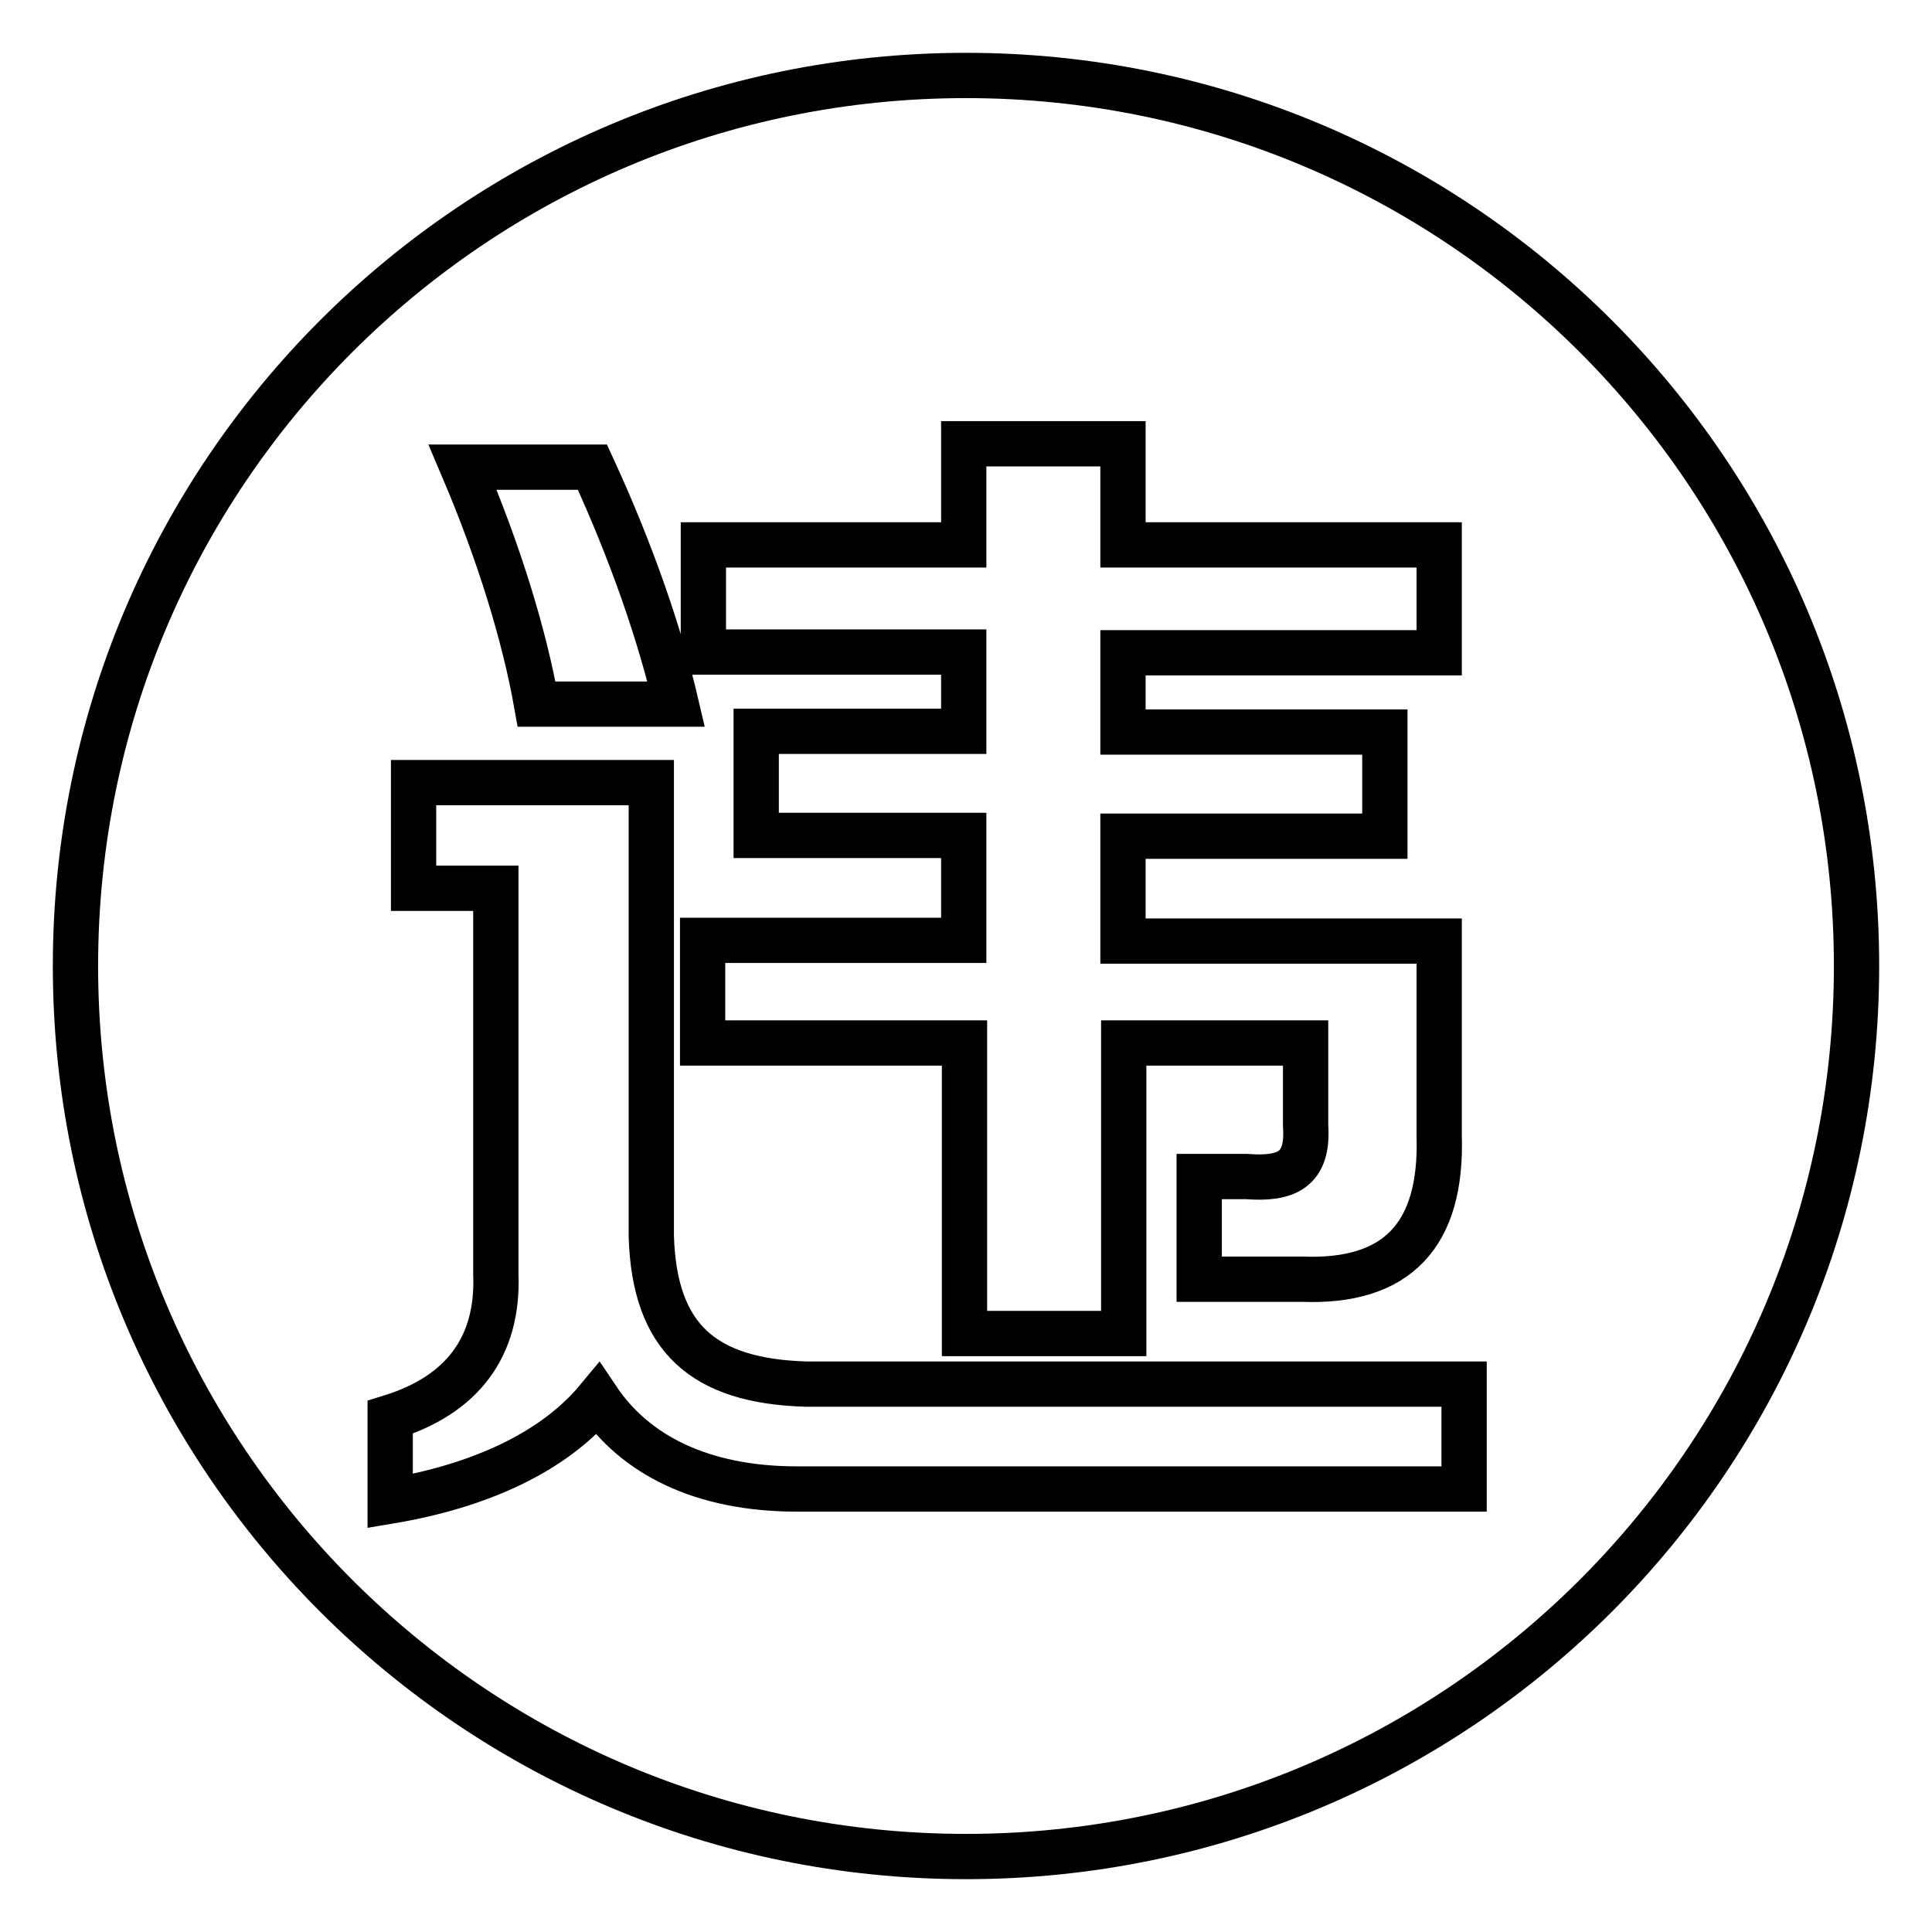
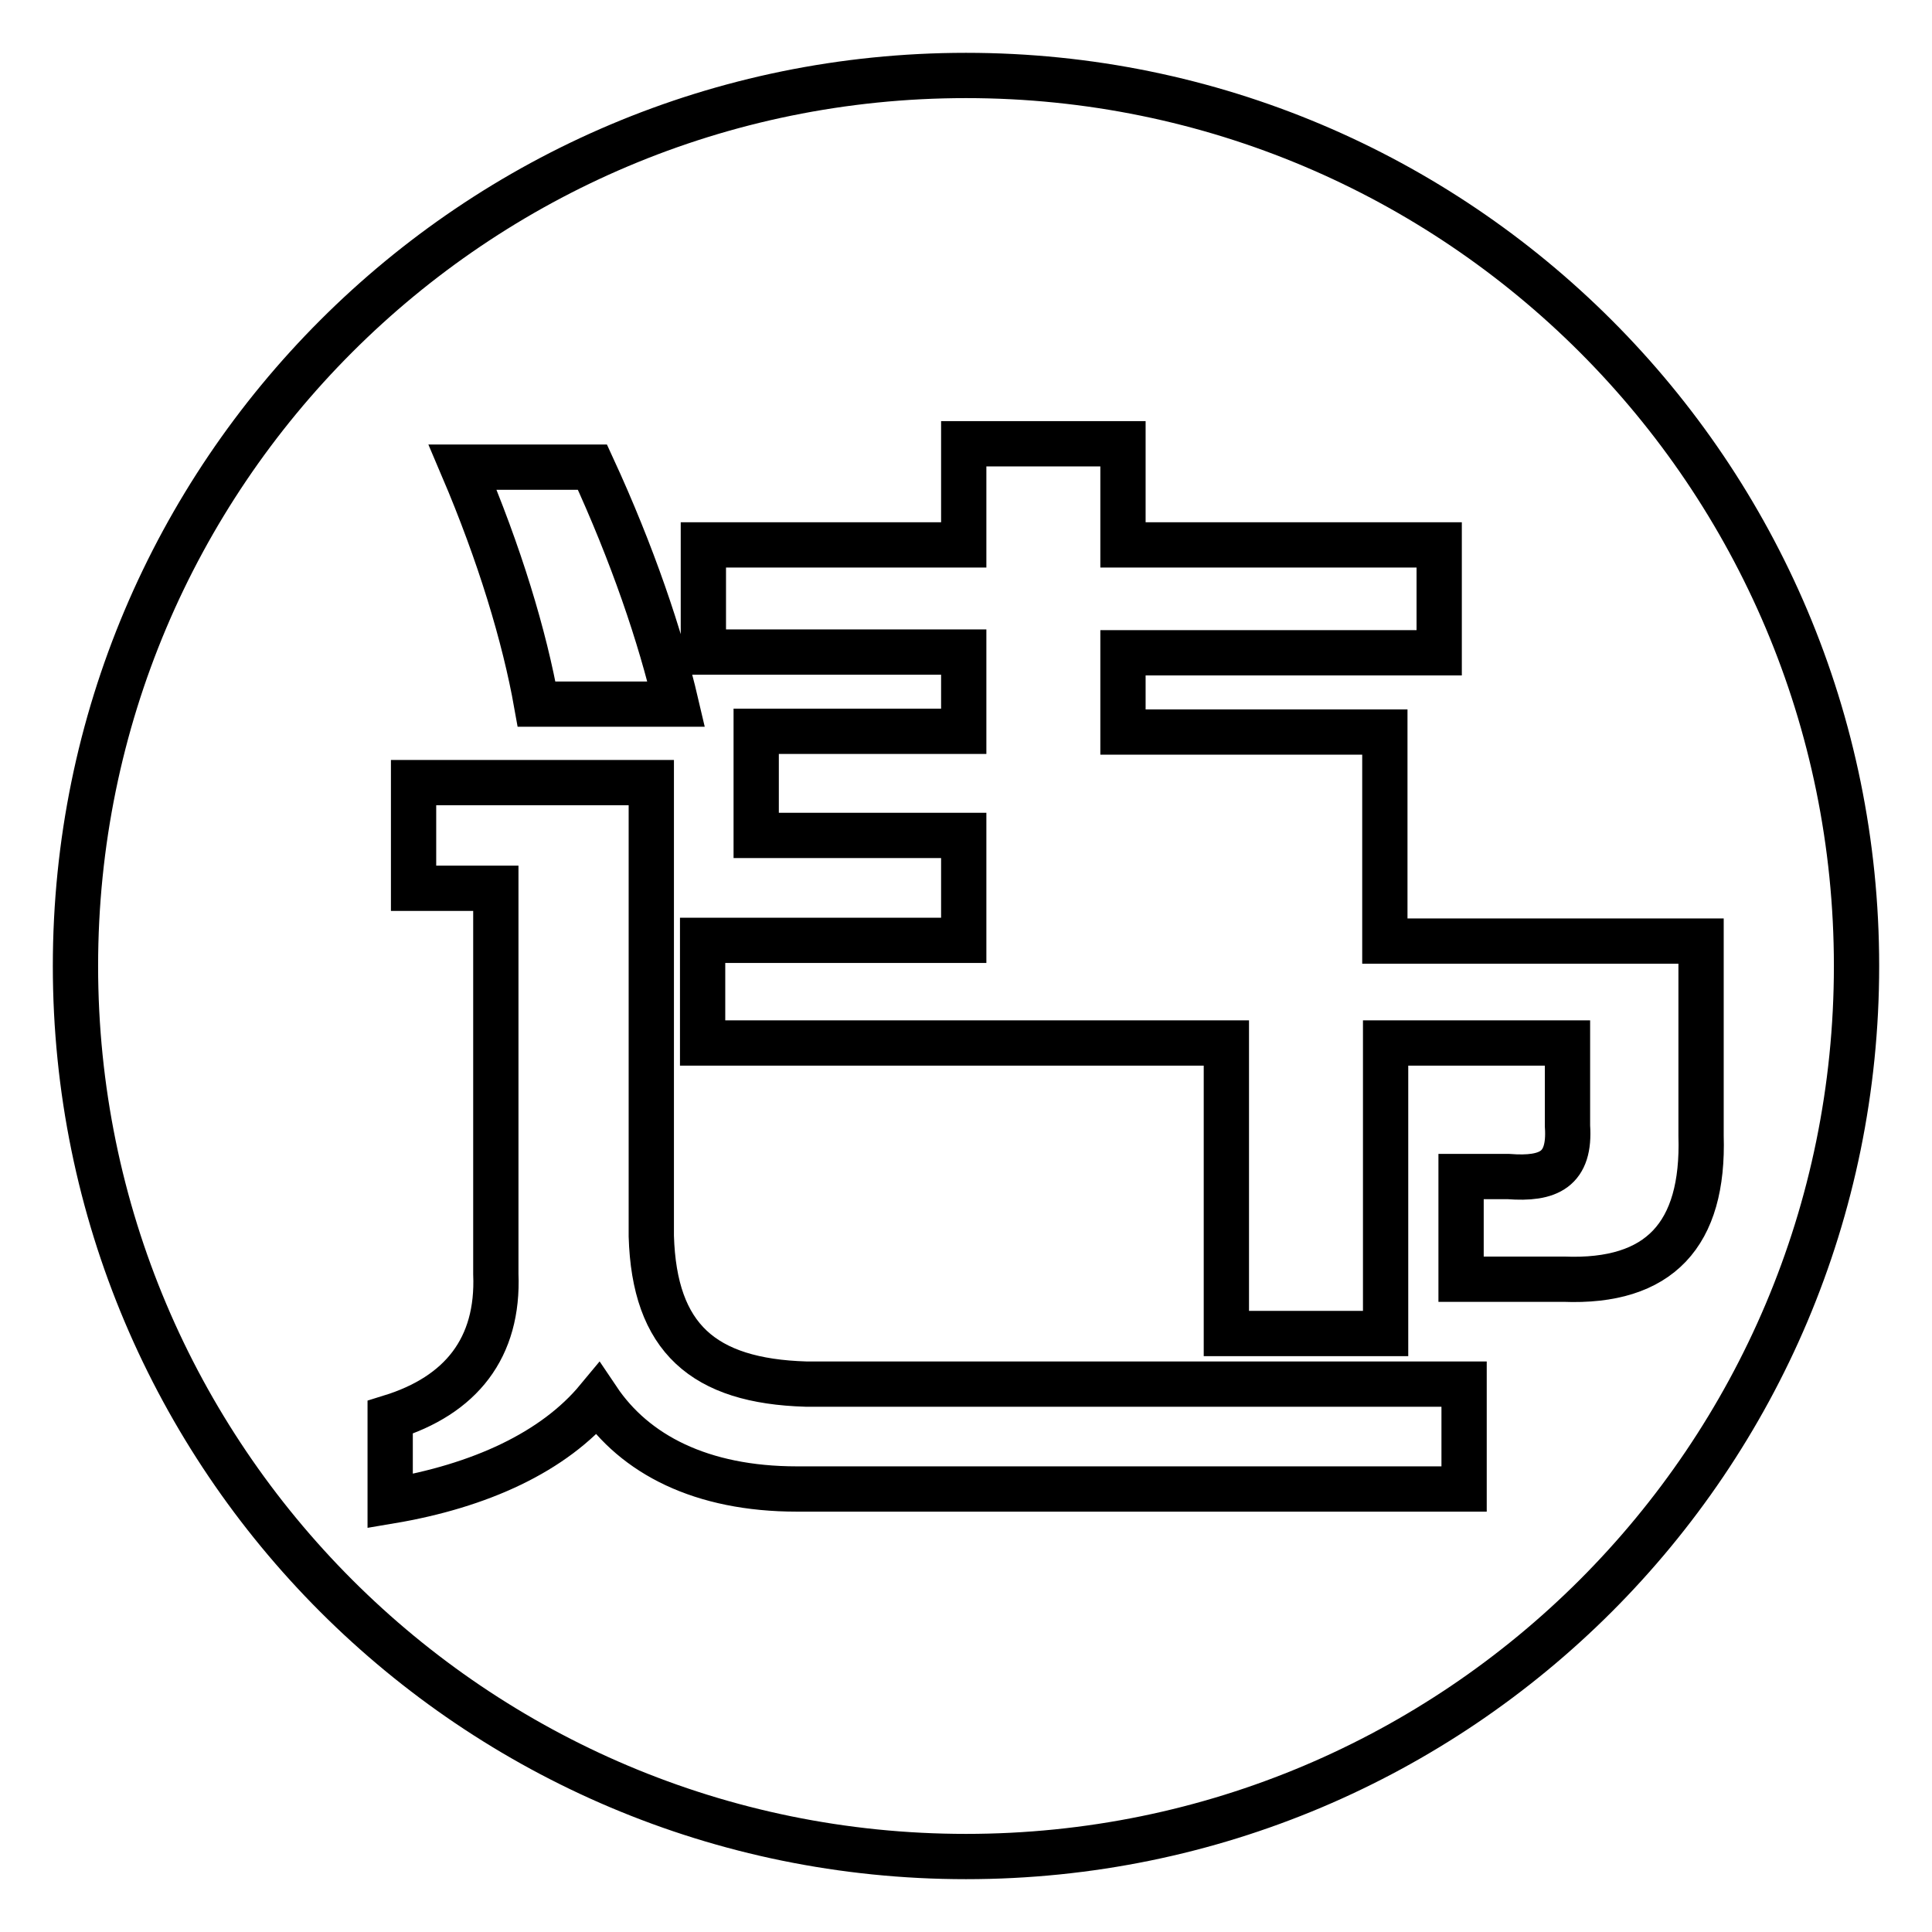
<svg xmlns="http://www.w3.org/2000/svg" version="1.1" x="0px" y="0px" viewBox="0 0 256 256" enable-background="new 0 0 256 256" xml:space="preserve">
  <g>
    <g>
-       <path stroke-width="6" fill-opacity="0" stroke="#000000" d="M128,10C62.8,10,10,62.8,10,128c0,65.2,52.8,118,118,118c65.2,0,118-52.8,118-118C246,62.8,193.2,10,128,10z M93.1,124.6h34.6v-13.9h-27.5V96.9h27.5V86.4H93.2V72.2h34.5V58.8h21.1v13.4h41.9v14.3h-41.9v10.5h34.7v13.8h-34.7v13.9h41.9v25.8c0.4,13.1-5.5,19.5-18.2,19h-13.6v-13.6h6.3c5.3,0.4,8.2-0.9,7.8-6.7v-11h-24.1v38.5h-21.1v-38.5H93.1V124.6L93.1,124.6z M78.5,61.9c5.3,11.5,9,22.4,11.1,31.4H71.1c-1.6-9-4.9-19.9-9.8-31.4H78.5z M194,197.3h-88.4c-12.7,0-21.5-4.6-26.4-11.9c-5.8,7-15.6,11.5-27.5,13.5v-11.1c9.4-2.9,14.4-9.2,14-19v-51.1H54.8v-14h31.5v60.1c0.4,13.5,6.9,19.2,20.5,19.6H194V197.3z" />
+       <path stroke-width="6" fill-opacity="0" stroke="#000000" d="M128,10C62.8,10,10,62.8,10,128c0,65.2,52.8,118,118,118c65.2,0,118-52.8,118-118C246,62.8,193.2,10,128,10z M93.1,124.6h34.6v-13.9h-27.5V96.9h27.5V86.4H93.2V72.2h34.5V58.8h21.1v13.4h41.9v14.3h-41.9v10.5h34.7v13.8v13.9h41.9v25.8c0.4,13.1-5.5,19.5-18.2,19h-13.6v-13.6h6.3c5.3,0.4,8.2-0.9,7.8-6.7v-11h-24.1v38.5h-21.1v-38.5H93.1V124.6L93.1,124.6z M78.5,61.9c5.3,11.5,9,22.4,11.1,31.4H71.1c-1.6-9-4.9-19.9-9.8-31.4H78.5z M194,197.3h-88.4c-12.7,0-21.5-4.6-26.4-11.9c-5.8,7-15.6,11.5-27.5,13.5v-11.1c9.4-2.9,14.4-9.2,14-19v-51.1H54.8v-14h31.5v60.1c0.4,13.5,6.9,19.2,20.5,19.6H194V197.3z" />
    </g>
  </g>
</svg>